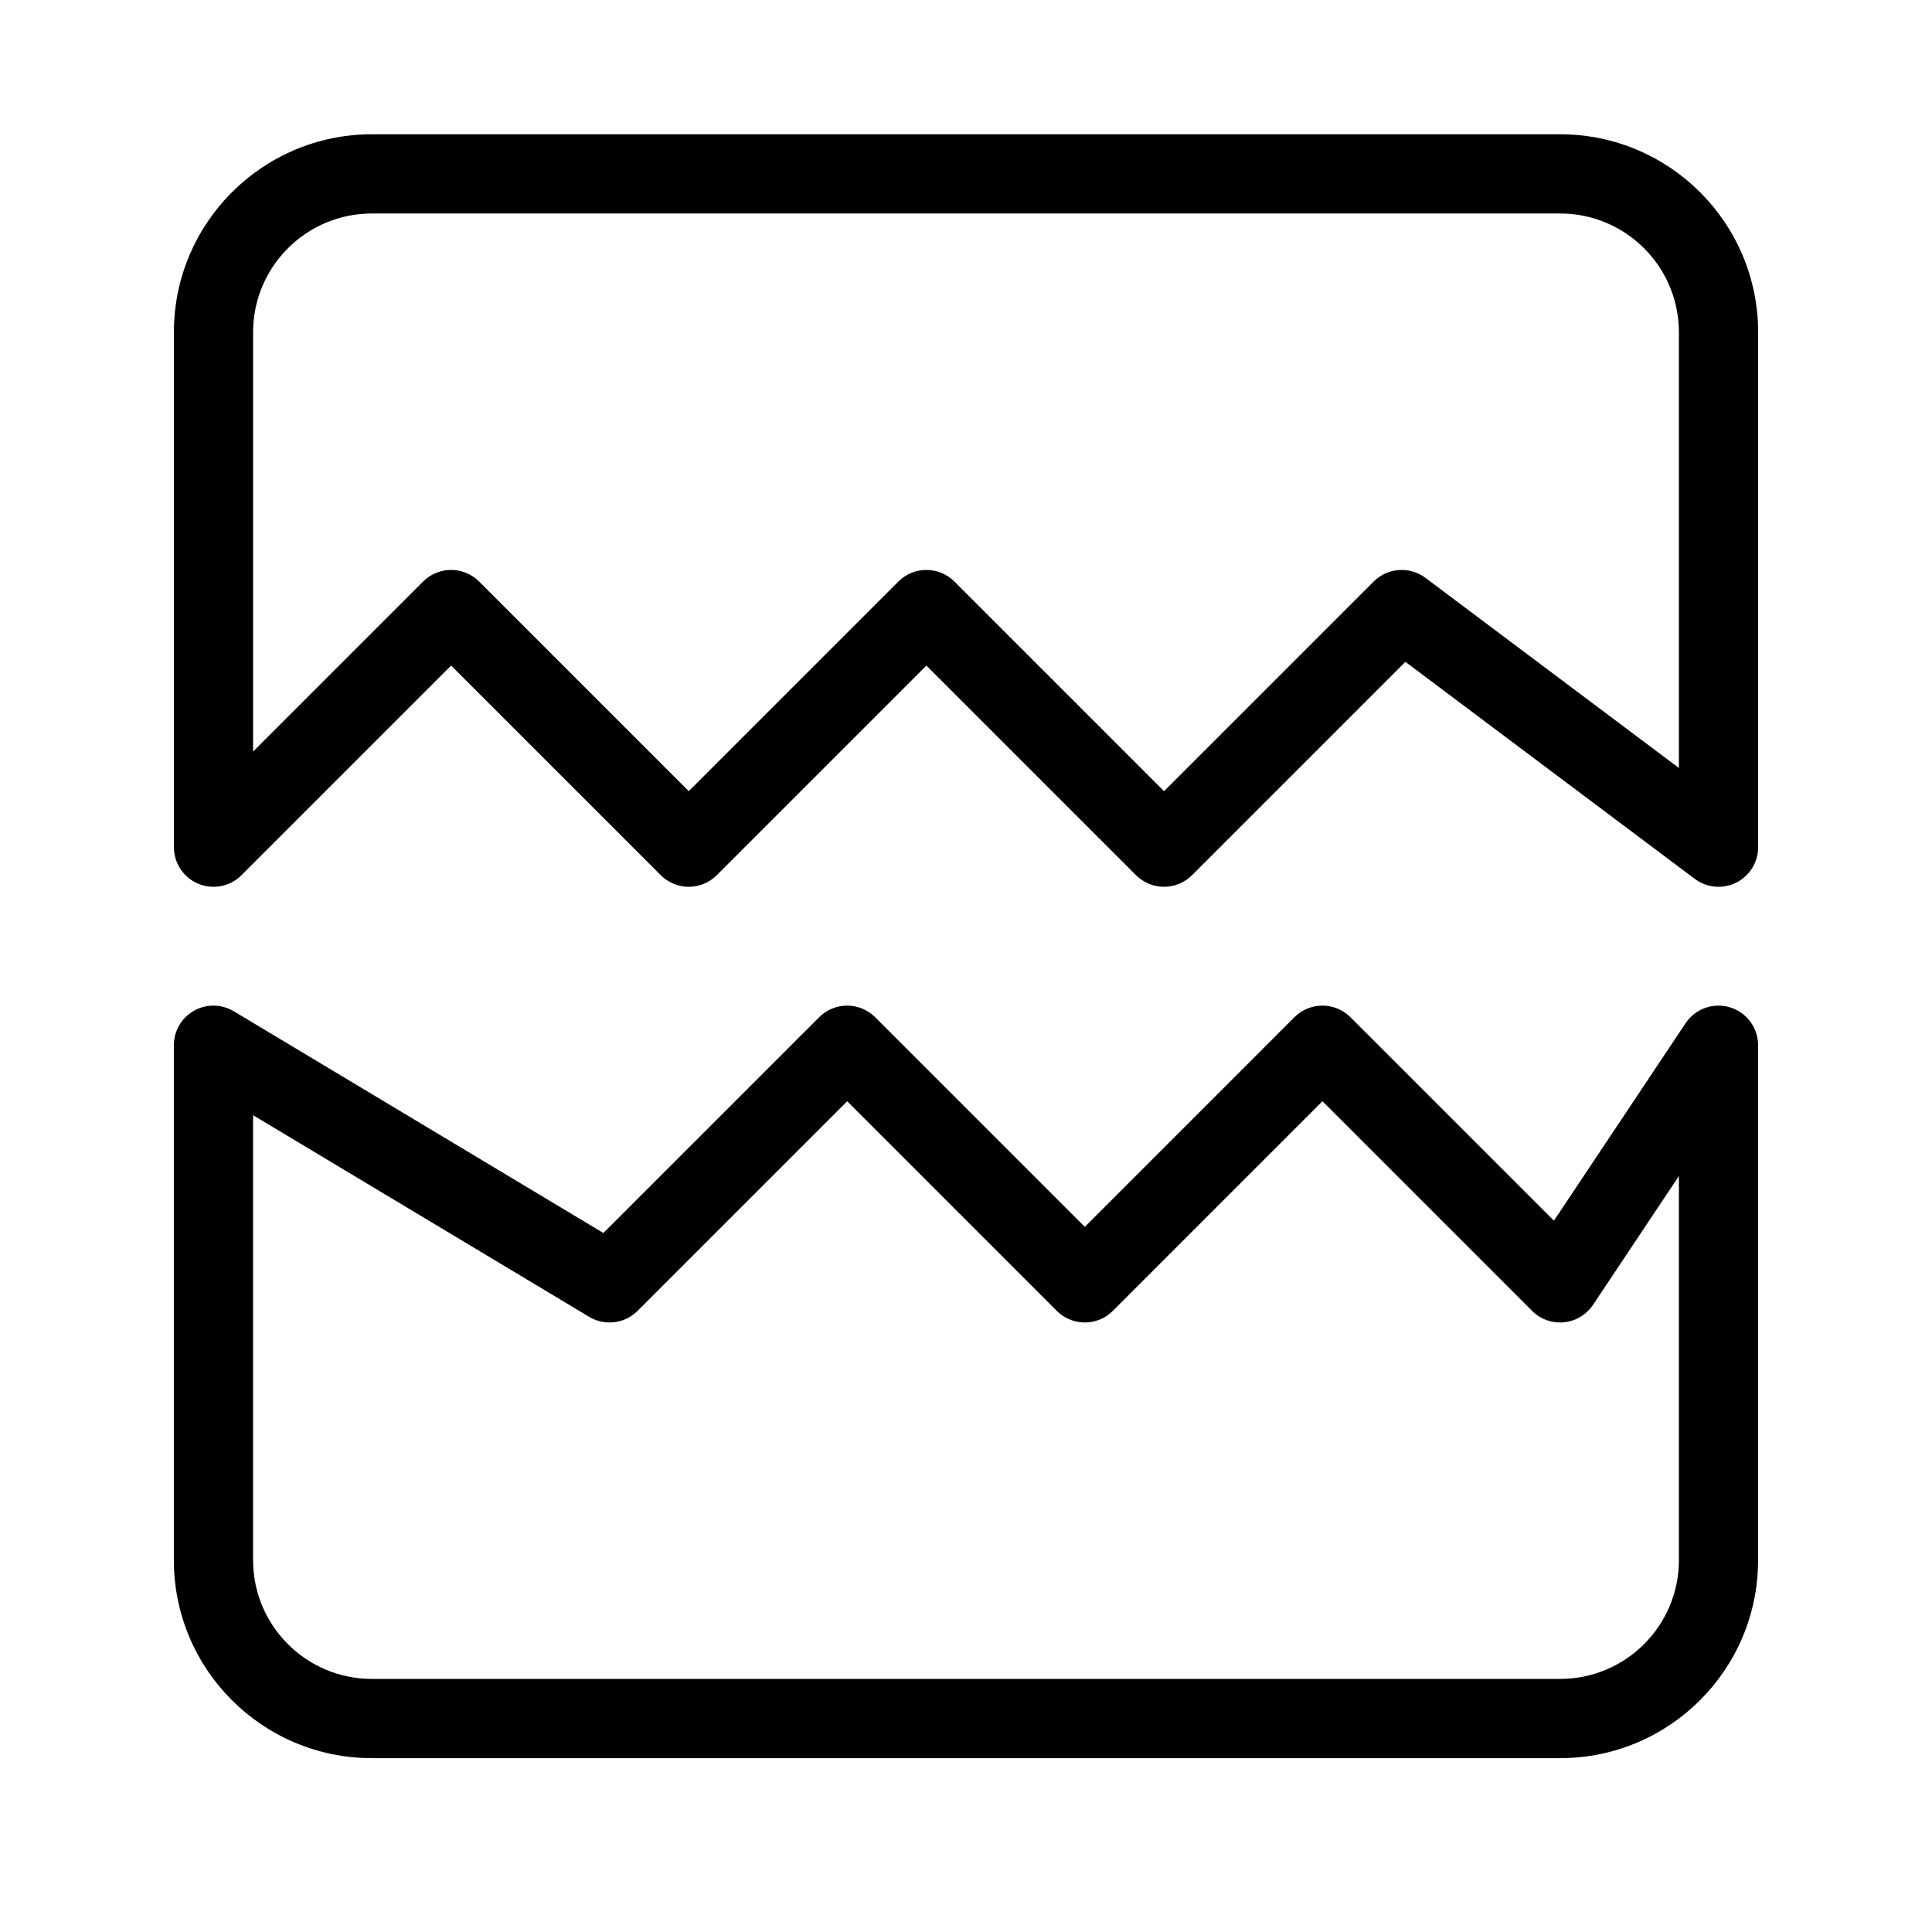
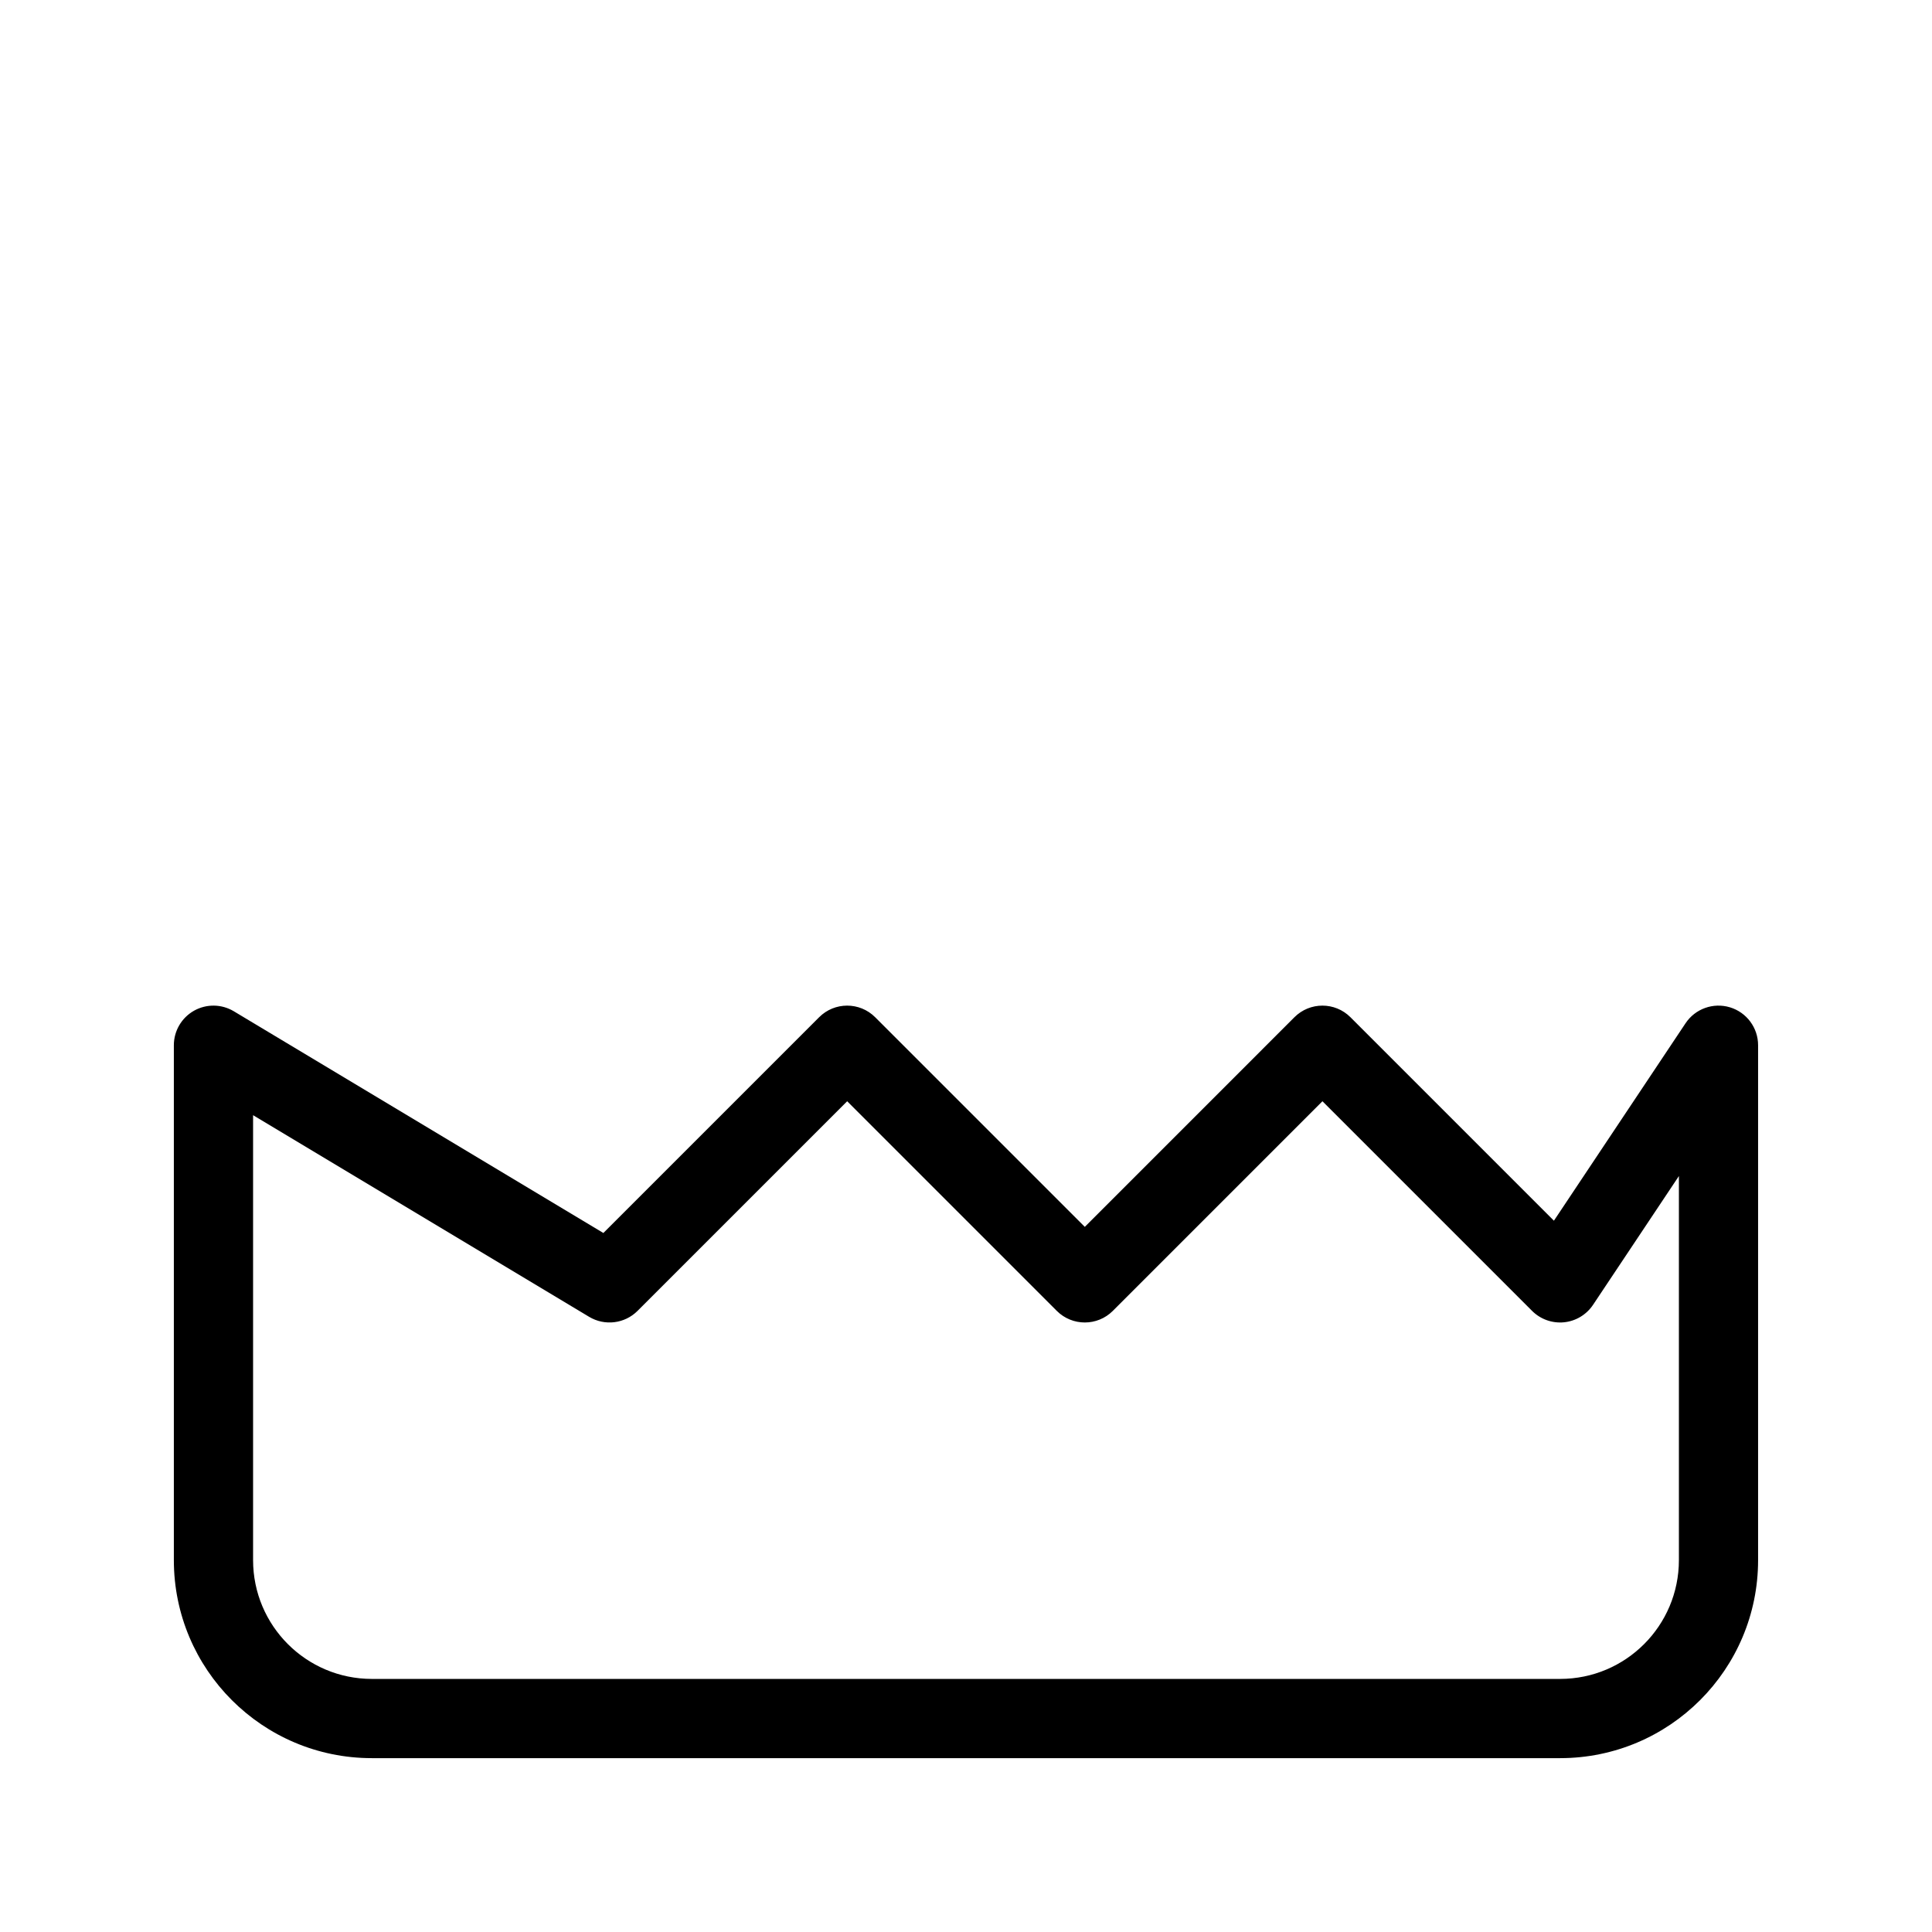
<svg xmlns="http://www.w3.org/2000/svg" fill="#000000" width="800px" height="800px" version="1.1" viewBox="144 144 512 512">
  <g fill-rule="evenodd">
    <path d="m602.46 410.95c4.426 1.34 7.453 5.422 7.453 10.047v136.45c0 28.984-23.496 52.48-52.48 52.48h-314.88c-28.984 0-52.48-23.496-52.48-52.48v-136.45c0-3.781 2.035-7.269 5.324-9.137 3.289-1.859 7.328-1.809 10.57 0.137l97.934 58.758 57.18-57.18c4.102-4.102 10.746-4.102 14.848 0l55.555 55.555 55.551-55.555c4.102-4.102 10.746-4.102 14.848 0l53.922 53.922 34.883-52.324c2.562-3.848 7.348-5.562 11.773-4.223zm-391.39 28.582v117.91c0 17.391 14.098 31.488 31.488 31.488h314.88c17.391 0 31.488-14.098 31.488-31.488v-101.78l-22.754 34.133c-1.746 2.617-4.57 4.312-7.699 4.625-3.129 0.309-6.231-0.801-8.457-3.023l-55.555-55.555-55.551 55.555c-4.102 4.098-10.746 4.098-14.848 0l-55.551-55.555-55.555 55.555c-3.406 3.402-8.691 4.055-12.824 1.578z" />
-     <path d="m196.56 378.21c3.922 1.625 8.434 0.727 11.438-2.277l55.555-55.551 55.555 55.551c4.098 4.102 10.742 4.102 14.844 0l55.555-55.551 55.551 55.551c1.969 1.969 4.641 3.078 7.426 3.078 2.781 0 5.453-1.109 7.422-3.078l56.535-56.539 76.688 57.516c3.18 2.387 7.438 2.769 10.992 0.992 3.555-1.777 5.801-5.414 5.801-9.387v-136.45c0-28.984-23.496-52.48-52.48-52.48h-314.88c-28.984 0-52.48 23.496-52.48 52.48v136.45c0 4.242 2.559 8.07 6.481 9.695zm392.37-30.688-67.172-50.383c-4.18-3.133-10.027-2.719-13.723 0.977l-55.551 55.555-55.555-55.555c-4.102-4.102-10.746-4.102-14.848 0l-55.551 55.555-55.555-55.555c-4.102-4.102-10.746-4.102-14.844 0l-45.059 45.059v-111.11c0-17.391 14.098-31.488 31.488-31.488h314.88c17.391 0 31.488 14.098 31.488 31.488z" />
  </g>
</svg>